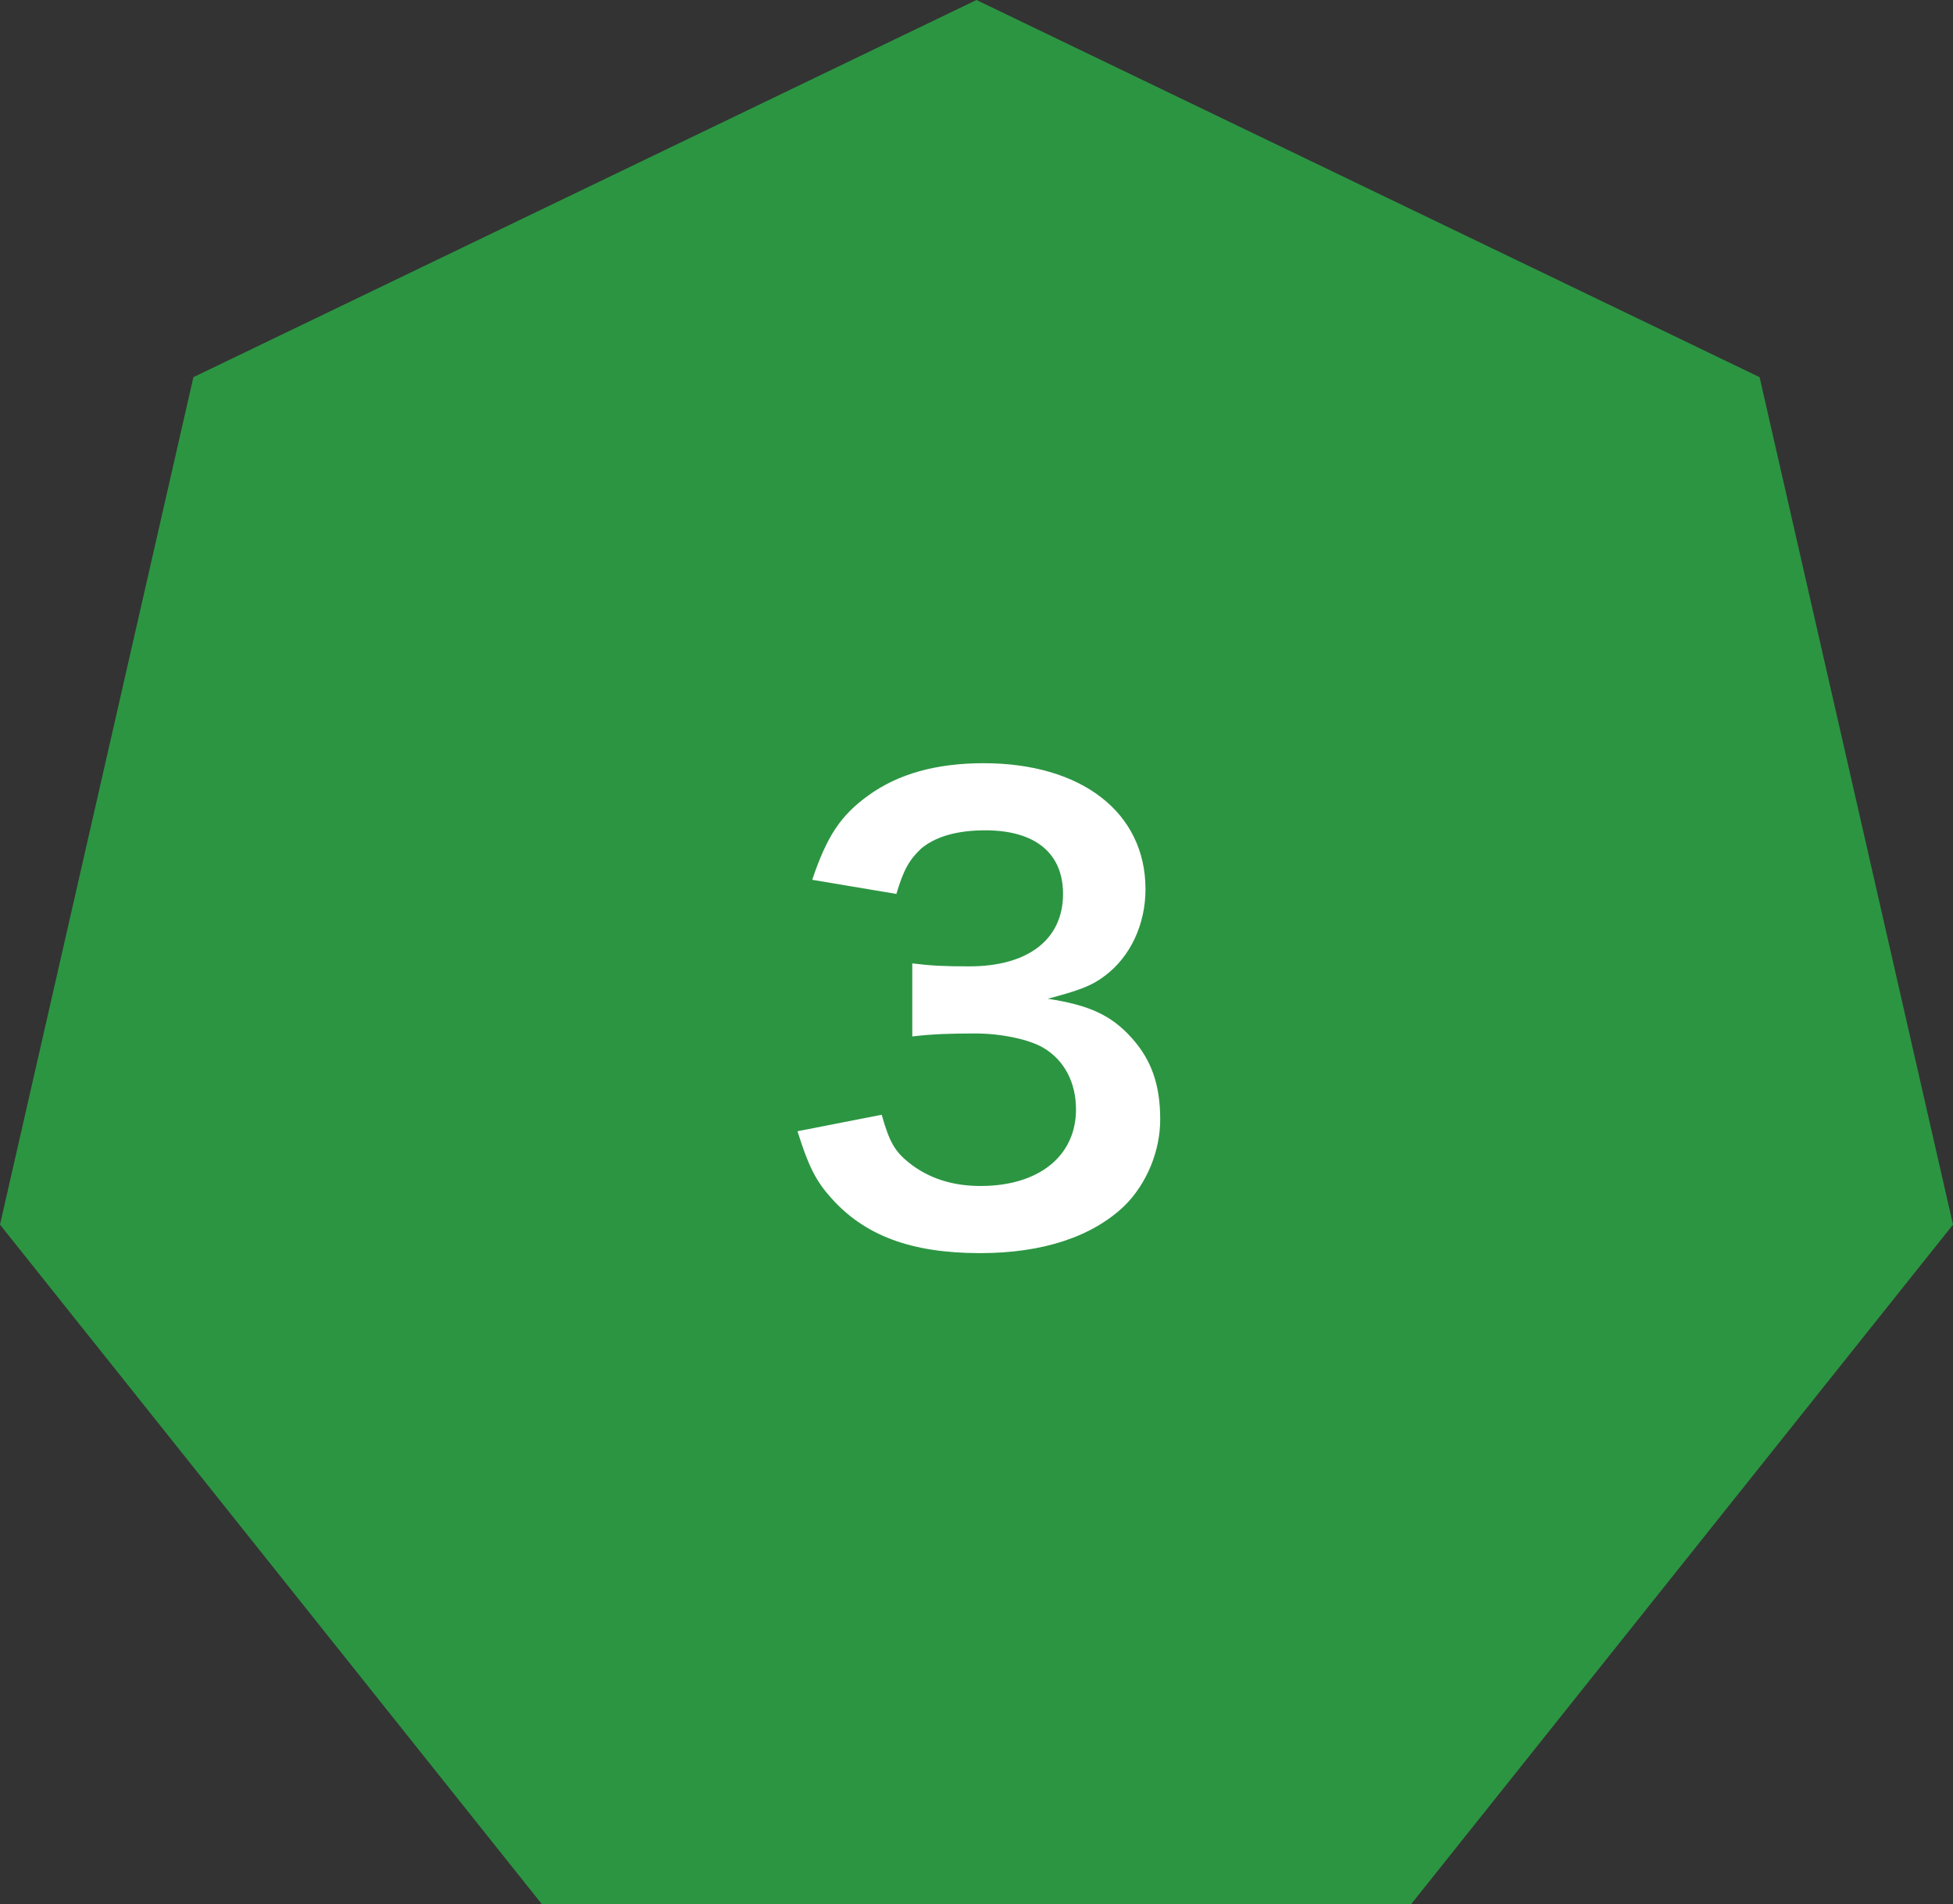
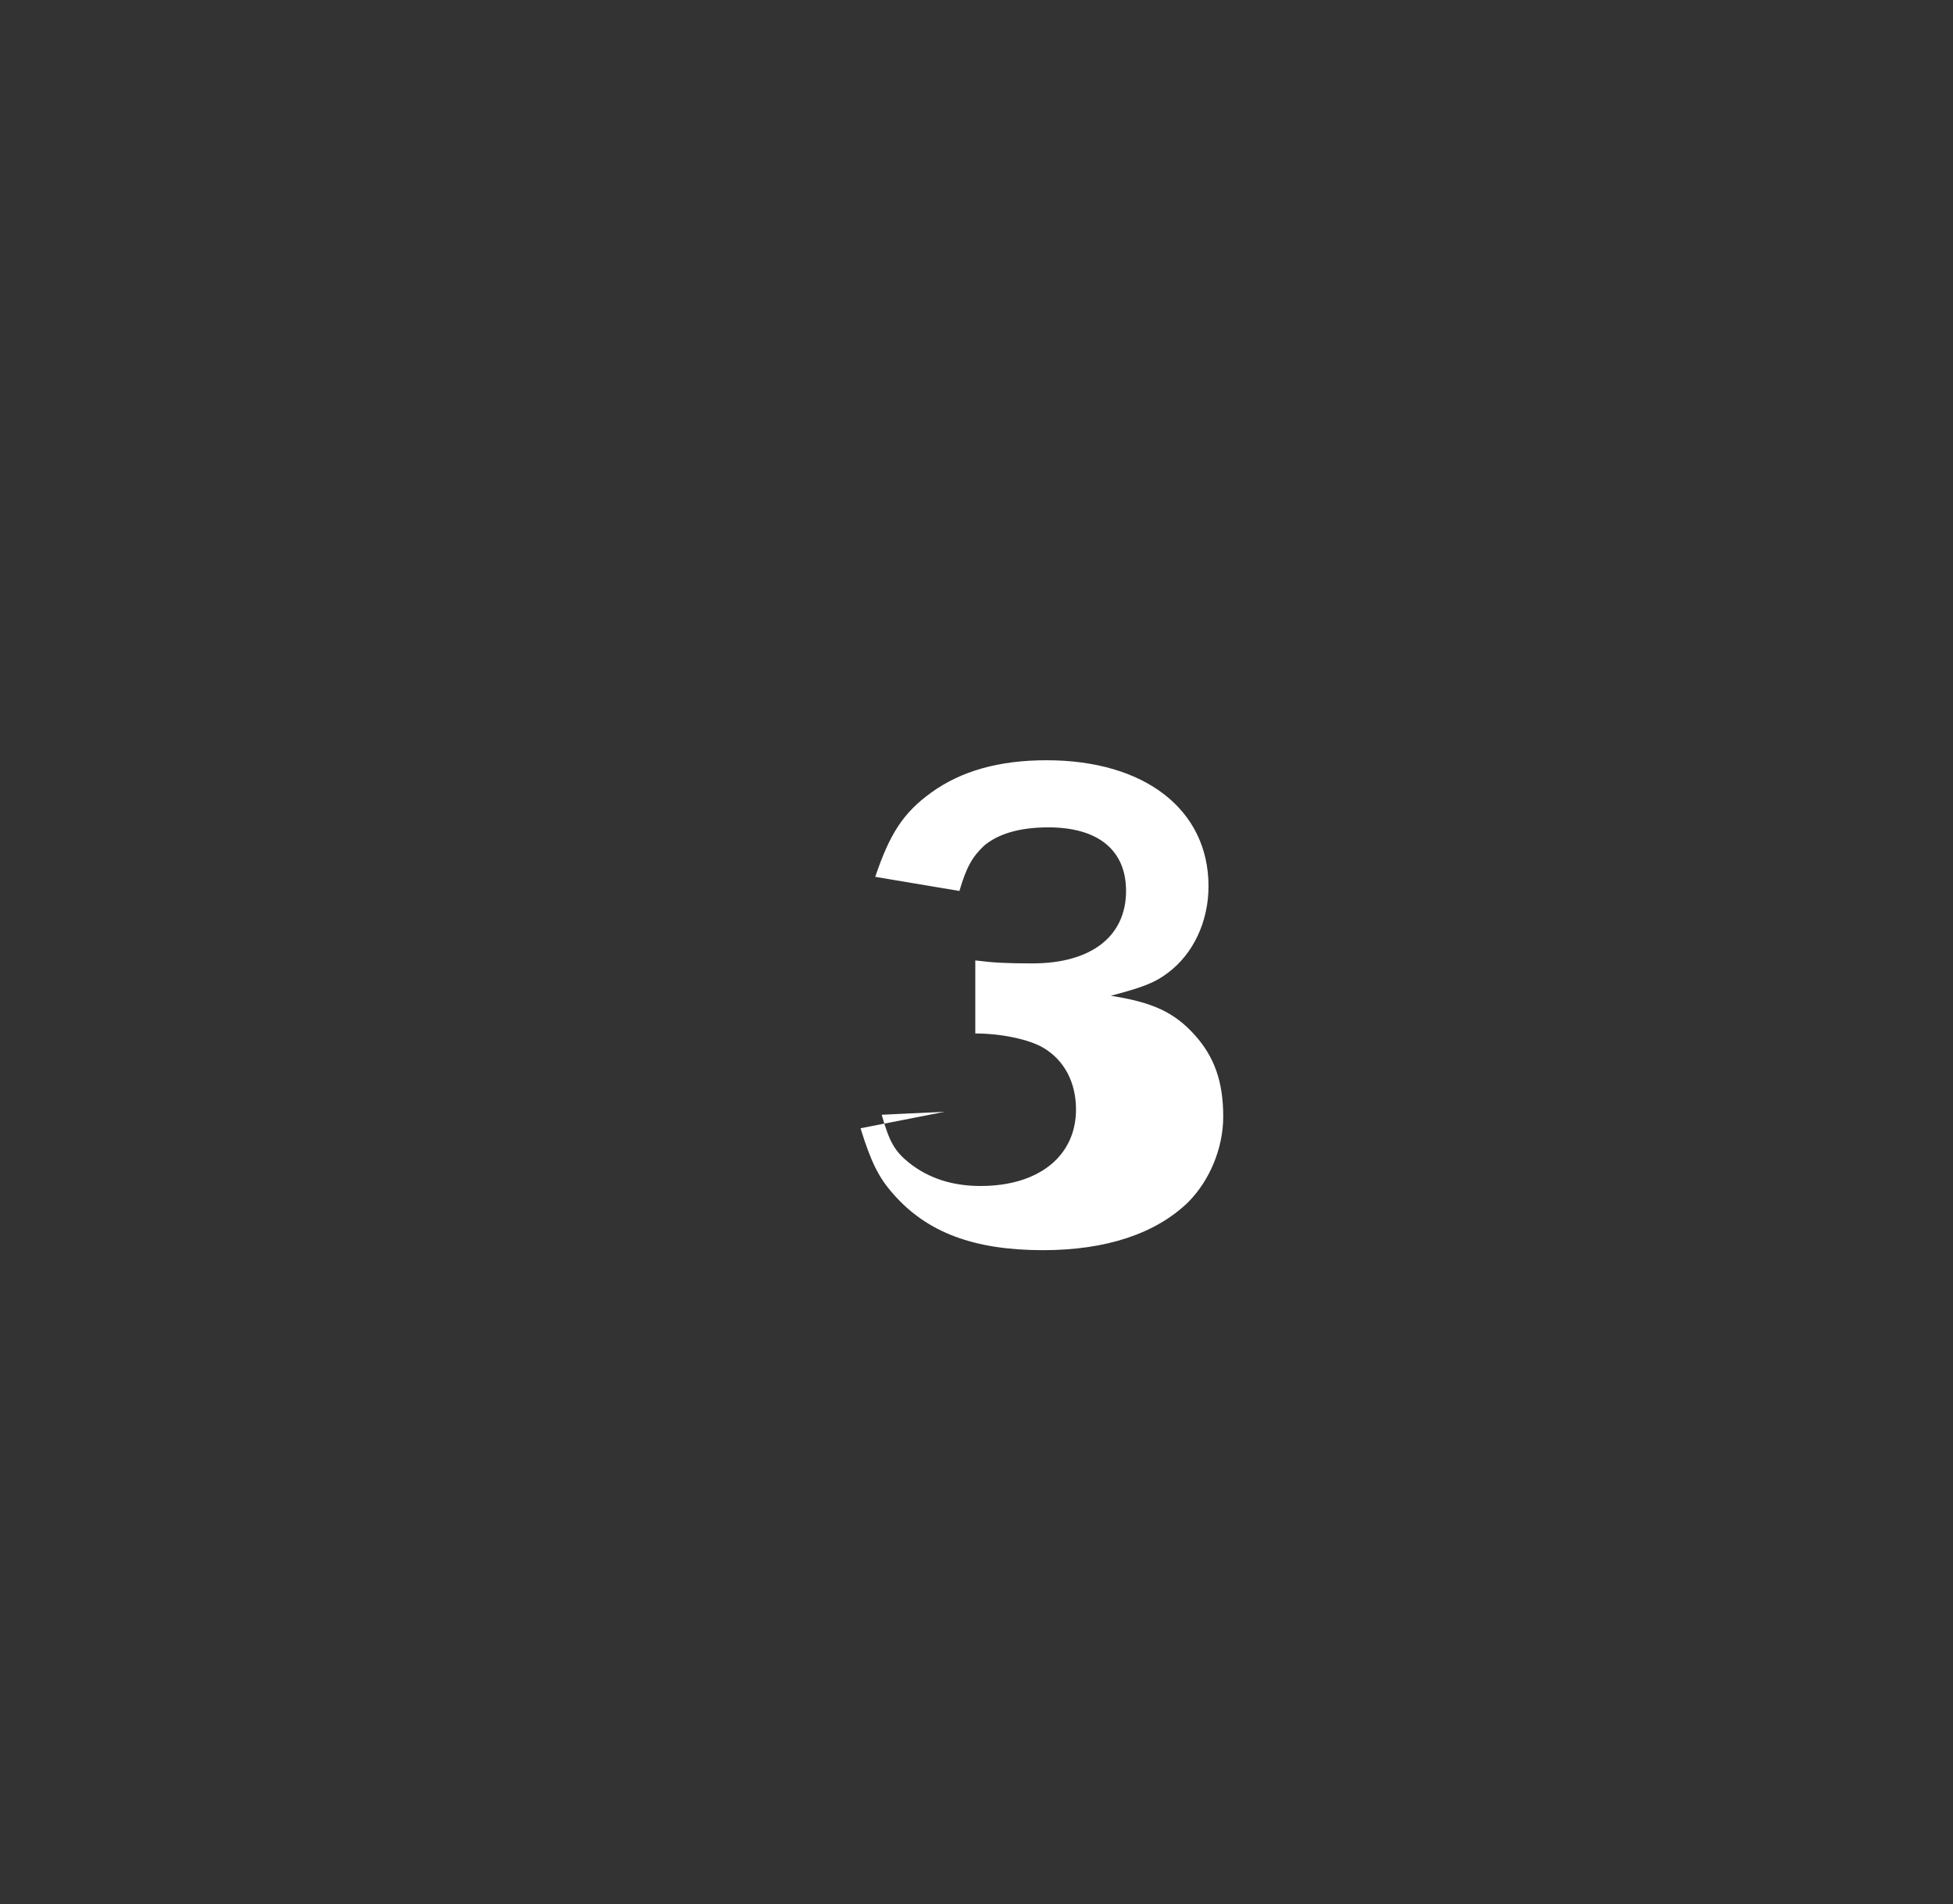
<svg xmlns="http://www.w3.org/2000/svg" viewBox="0 0 67.313 65.625">
  <rect x="0" y="0" width="67.313" height="65.625" fill="#333333" stroke="none" />
  <defs>
    <style>.d{fill:#fff;}.e{fill:#2c9542;}</style>
  </defs>
  <g id="a" />
  <g id="b">
    <g id="c">
      <g>
-         <polygon class="e" points="33.656 0 6.666 12.998 0 42.204 18.678 65.625 48.635 65.625 67.313 42.204 60.647 12.998 33.656 0" />
-         <path class="d" d="M30.389,38.417c.264,.934,.446,1.258,.953,1.664,.67,.527,1.482,.791,2.456,.791,2.009,0,3.288-1.035,3.288-2.638,0-.934-.406-1.705-1.137-2.131-.487-.284-1.441-.487-2.334-.487s-1.481,.021-2.172,.102v-2.517c.649,.081,1.097,.102,1.969,.102,2.029,0,3.227-.934,3.227-2.496,0-1.4-.953-2.192-2.679-2.192-.994,0-1.725,.223-2.212,.629-.406,.386-.608,.731-.853,1.563l-2.901-.487c.507-1.501,.974-2.212,1.928-2.902,1.035-.751,2.354-1.116,3.978-1.116,3.389,0,5.581,1.705,5.581,4.343,0,1.218-.528,2.334-1.4,2.983-.446,.345-.894,.507-1.969,.791,1.441,.223,2.191,.568,2.902,1.36,.67,.75,.974,1.603,.974,2.8,0,1.096-.467,2.212-1.218,2.963-1.116,1.076-2.82,1.644-4.992,1.644-2.374,0-3.998-.609-5.154-1.928-.508-.568-.771-1.096-1.137-2.273l2.902-.568Z" />
+         <path class="d" d="M30.389,38.417c.264,.934,.446,1.258,.953,1.664,.67,.527,1.482,.791,2.456,.791,2.009,0,3.288-1.035,3.288-2.638,0-.934-.406-1.705-1.137-2.131-.487-.284-1.441-.487-2.334-.487v-2.517c.649,.081,1.097,.102,1.969,.102,2.029,0,3.227-.934,3.227-2.496,0-1.4-.953-2.192-2.679-2.192-.994,0-1.725,.223-2.212,.629-.406,.386-.608,.731-.853,1.563l-2.901-.487c.507-1.501,.974-2.212,1.928-2.902,1.035-.751,2.354-1.116,3.978-1.116,3.389,0,5.581,1.705,5.581,4.343,0,1.218-.528,2.334-1.4,2.983-.446,.345-.894,.507-1.969,.791,1.441,.223,2.191,.568,2.902,1.36,.67,.75,.974,1.603,.974,2.8,0,1.096-.467,2.212-1.218,2.963-1.116,1.076-2.82,1.644-4.992,1.644-2.374,0-3.998-.609-5.154-1.928-.508-.568-.771-1.096-1.137-2.273l2.902-.568Z" />
      </g>
    </g>
  </g>
</svg>